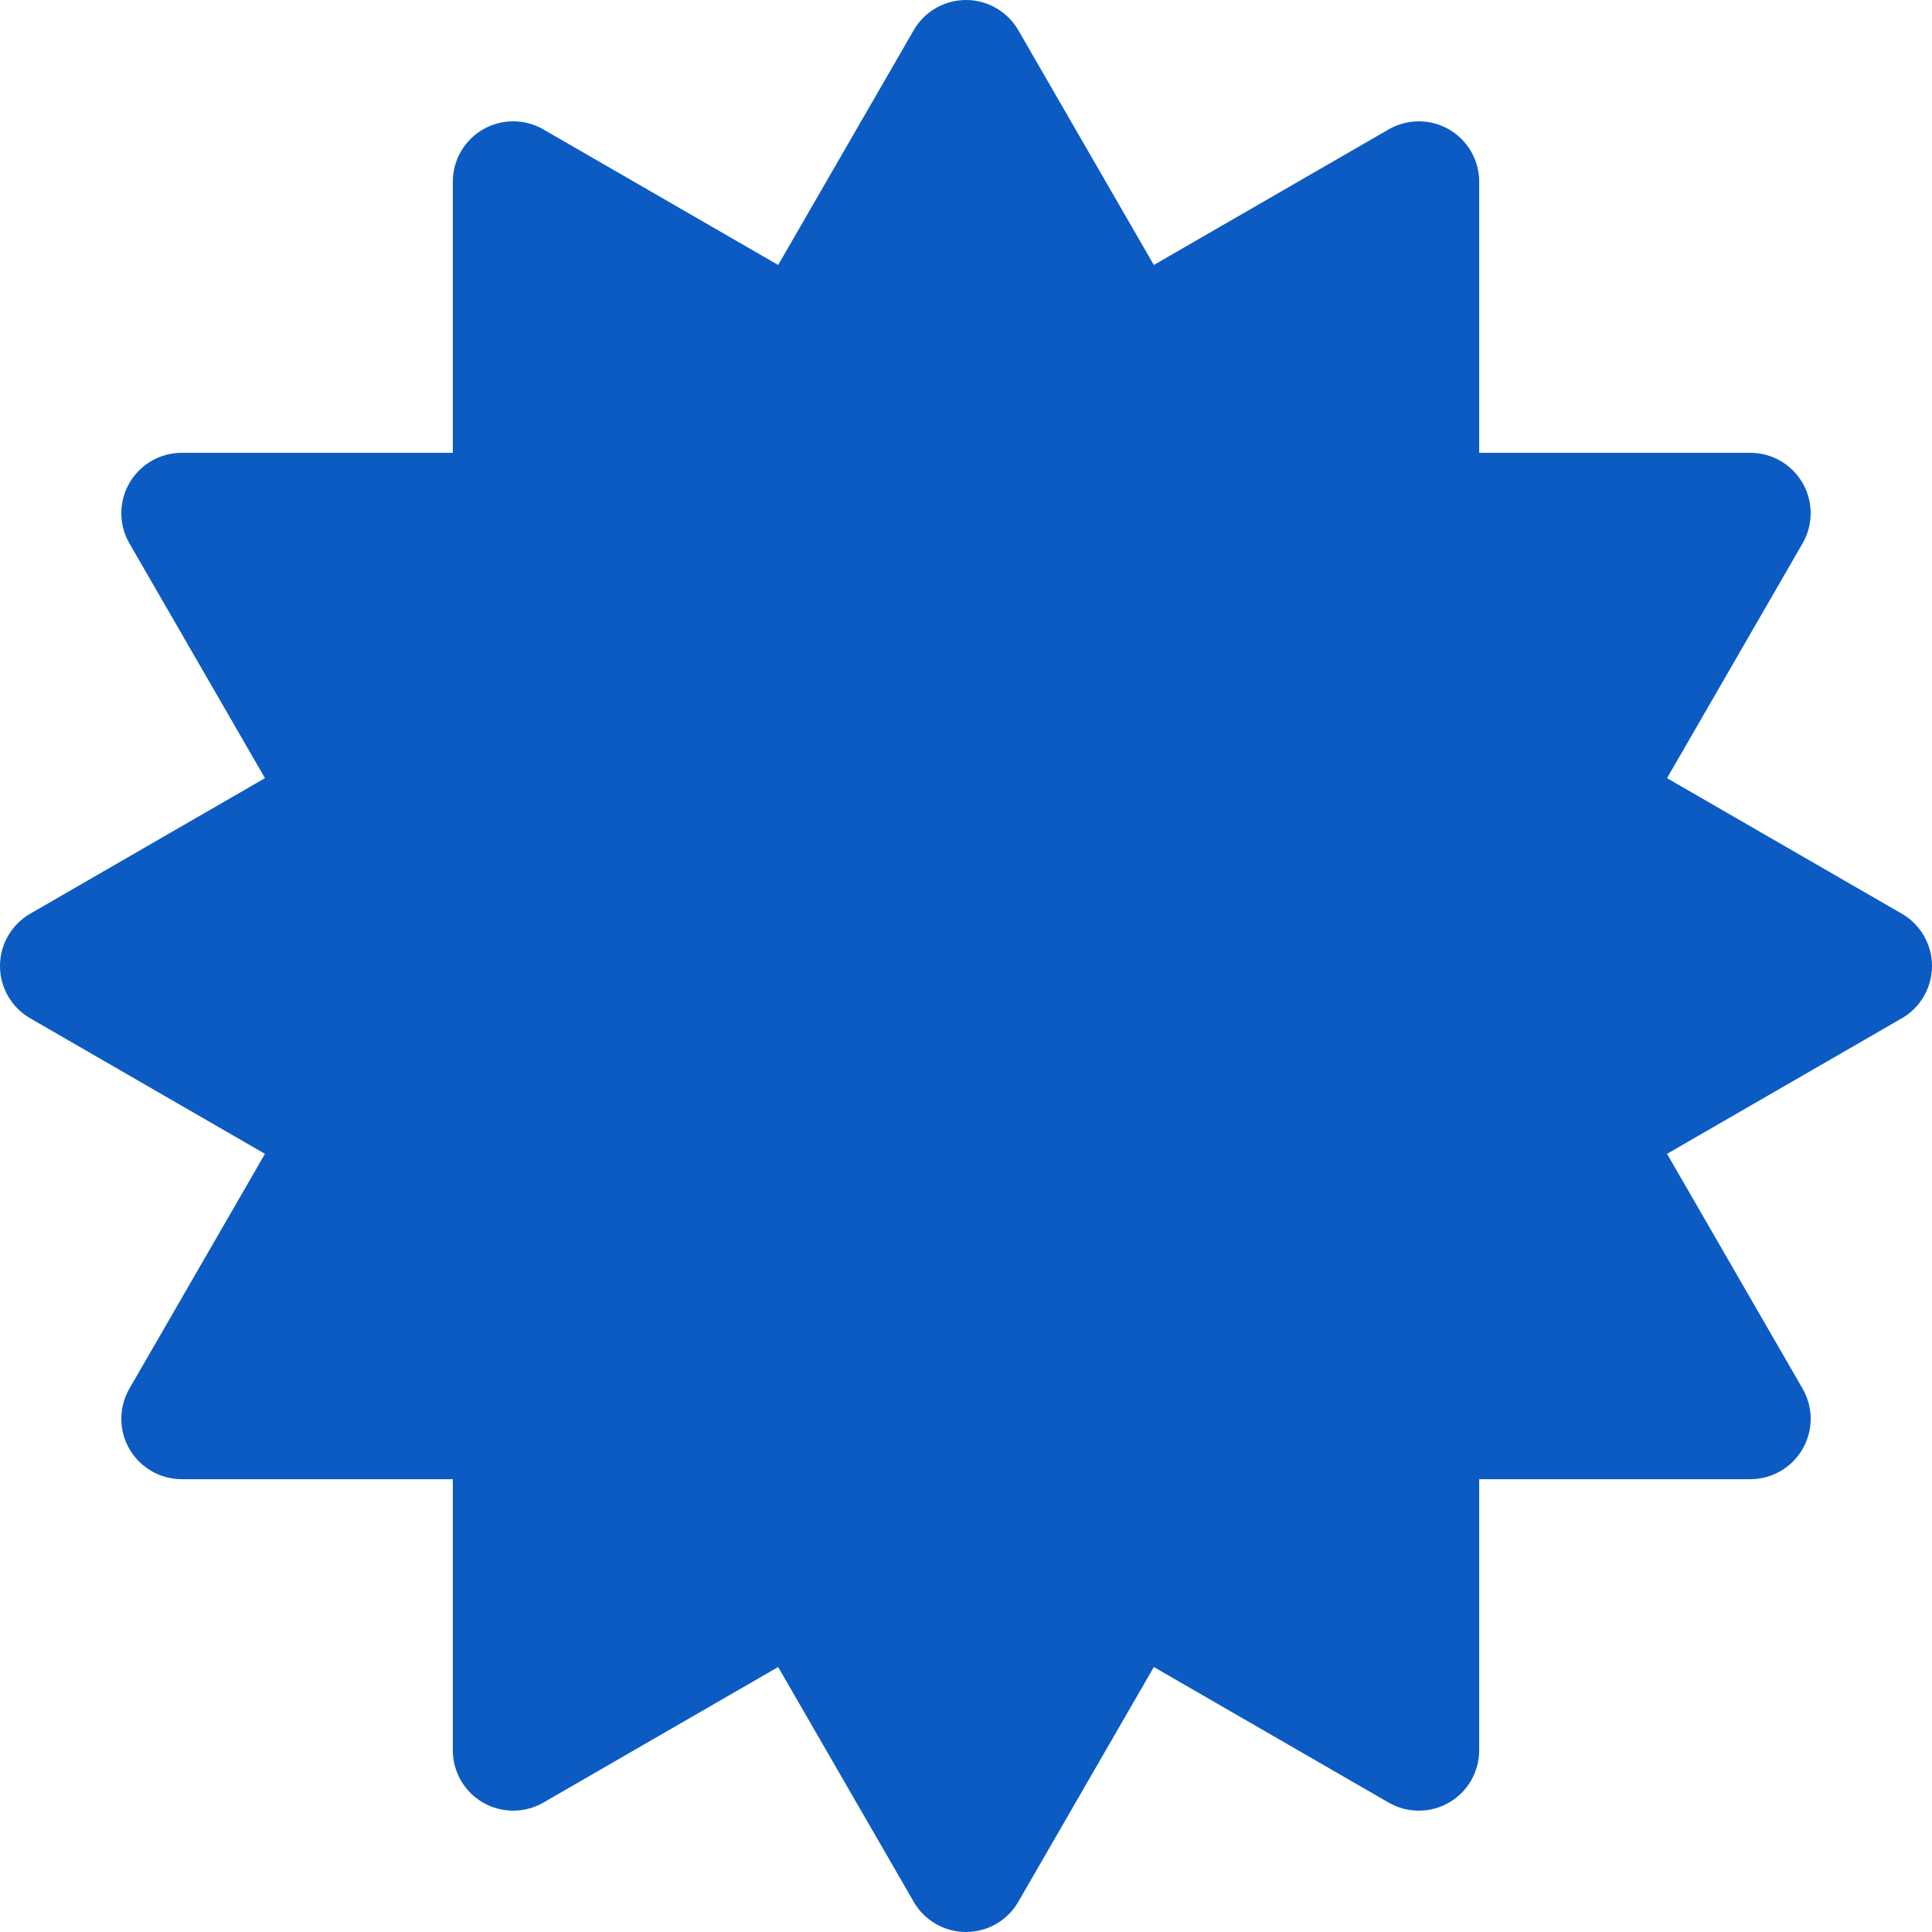
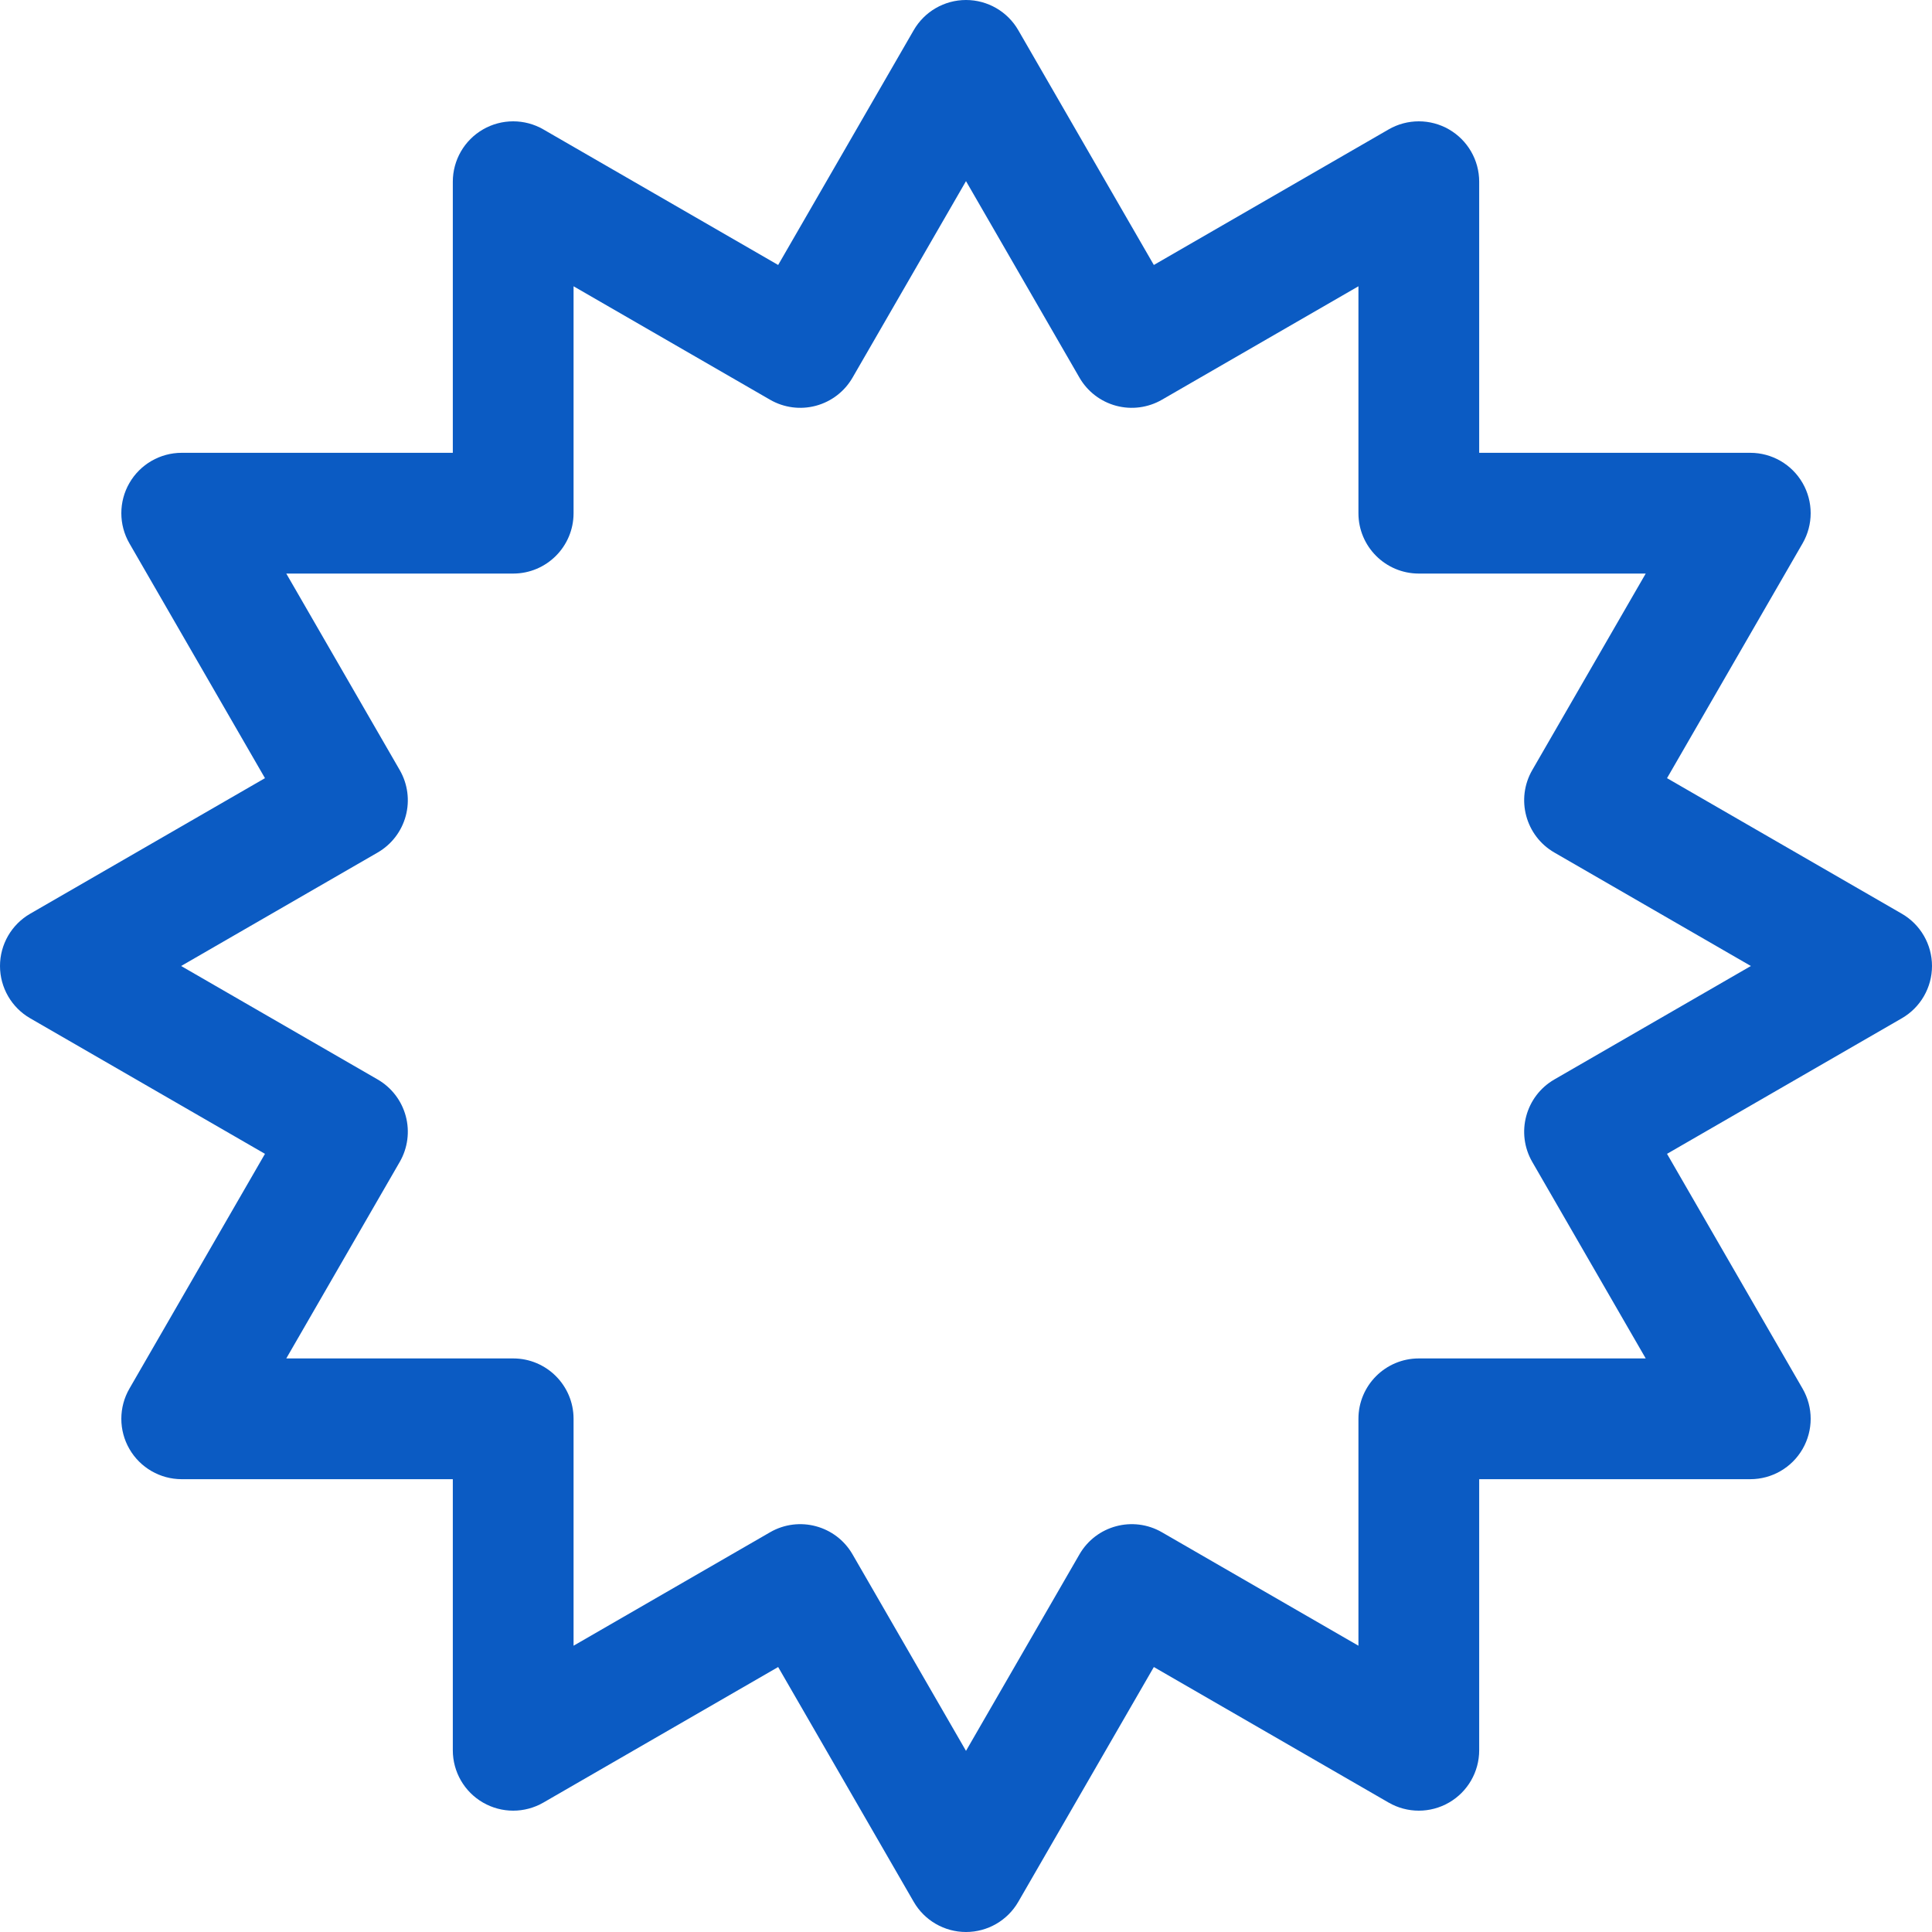
<svg xmlns="http://www.w3.org/2000/svg" width="512" height="512" viewBox="0 0 512 512" fill="none">
-   <path d="M92.077 212.077L16 256L92.077 299.923L48.154 376H136V463.845L212.077 419.923L256 496L299.923 419.923L376 463.845V376H463.846L419.923 299.923L496 256L419.923 212.077L463.846 136H376V48.154L299.923 92.077L256 16L212.077 92.077L136 48.154V136H48.154L92.077 212.077Z" fill="#0B5BC3" />
  <path fill-rule="evenodd" clip-rule="evenodd" d="M256 0C261.716 0 266.998 3.05 269.856 8L305.779 70.221L368 34.298C372.95 31.439 379.05 31.439 384 34.298C388.95 37.156 392 42.438 392 48.154V120H463.846C469.562 120 474.844 123.05 477.702 128C480.561 132.95 480.561 139.05 477.702 144L441.779 206.221L504 242.144C508.95 245.002 512 250.284 512 256C512 261.716 508.95 266.998 504 269.856L441.779 305.779L477.702 368C480.561 372.95 480.561 379.05 477.702 384C474.844 388.95 469.562 392 463.846 392H392V463.845C392 469.561 388.95 474.843 384 477.701C379.05 480.56 372.951 480.56 368 477.702L305.78 441.779L269.856 504C266.998 508.95 261.716 512 256 512C250.284 512 245.002 508.95 242.144 504L206.22 441.779L144 477.702C139.049 480.56 132.95 480.56 128 477.701C123.05 474.843 120 469.561 120 463.845V392H48.154C42.438 392 37.156 388.95 34.298 384C31.439 379.05 31.439 372.95 34.298 368L70.221 305.779L8 269.856C3.05 266.998 0 261.716 0 256C0 250.284 3.05 245.002 8 242.144L70.221 206.221L34.298 144C31.439 139.05 31.439 132.95 34.298 128C37.156 123.05 42.438 120 48.154 120H120V48.154C120 42.438 123.05 37.156 128 34.298C132.95 31.439 139.05 31.439 144 34.298L206.221 70.221L242.144 8C245.002 3.05 250.284 0 256 0ZM256 48L225.933 100.077C223.812 103.752 220.317 106.434 216.218 107.532C212.119 108.63 207.752 108.055 204.077 105.933L152 75.867V136C152 144.837 144.837 152 136 152H75.867L105.933 204.077C108.055 207.752 108.63 212.119 107.532 216.218C106.434 220.317 103.752 223.812 100.077 225.933L48 256L100.077 286.067C103.752 288.188 106.434 291.683 107.532 295.782C108.63 299.881 108.055 304.248 105.933 307.923L75.867 360H136C144.837 360 152 367.163 152 376V436.133L204.077 406.066C211.73 401.648 221.515 404.27 225.933 411.923L256 464L286.067 411.923C290.485 404.27 300.27 401.648 307.923 406.066L360 436.133V376C360 367.163 367.163 360 376 360H436.133L406.067 307.923C401.648 300.27 404.27 290.485 411.923 286.067L464 256L411.923 225.933C404.27 221.515 401.648 211.73 406.067 204.077L436.133 152H376C367.163 152 360 144.837 360 136V75.867L307.923 105.933C304.248 108.055 299.881 108.63 295.782 107.532C291.683 106.434 288.188 103.752 286.067 100.077L256 48Z" fill="#0B5BC3" />
</svg>